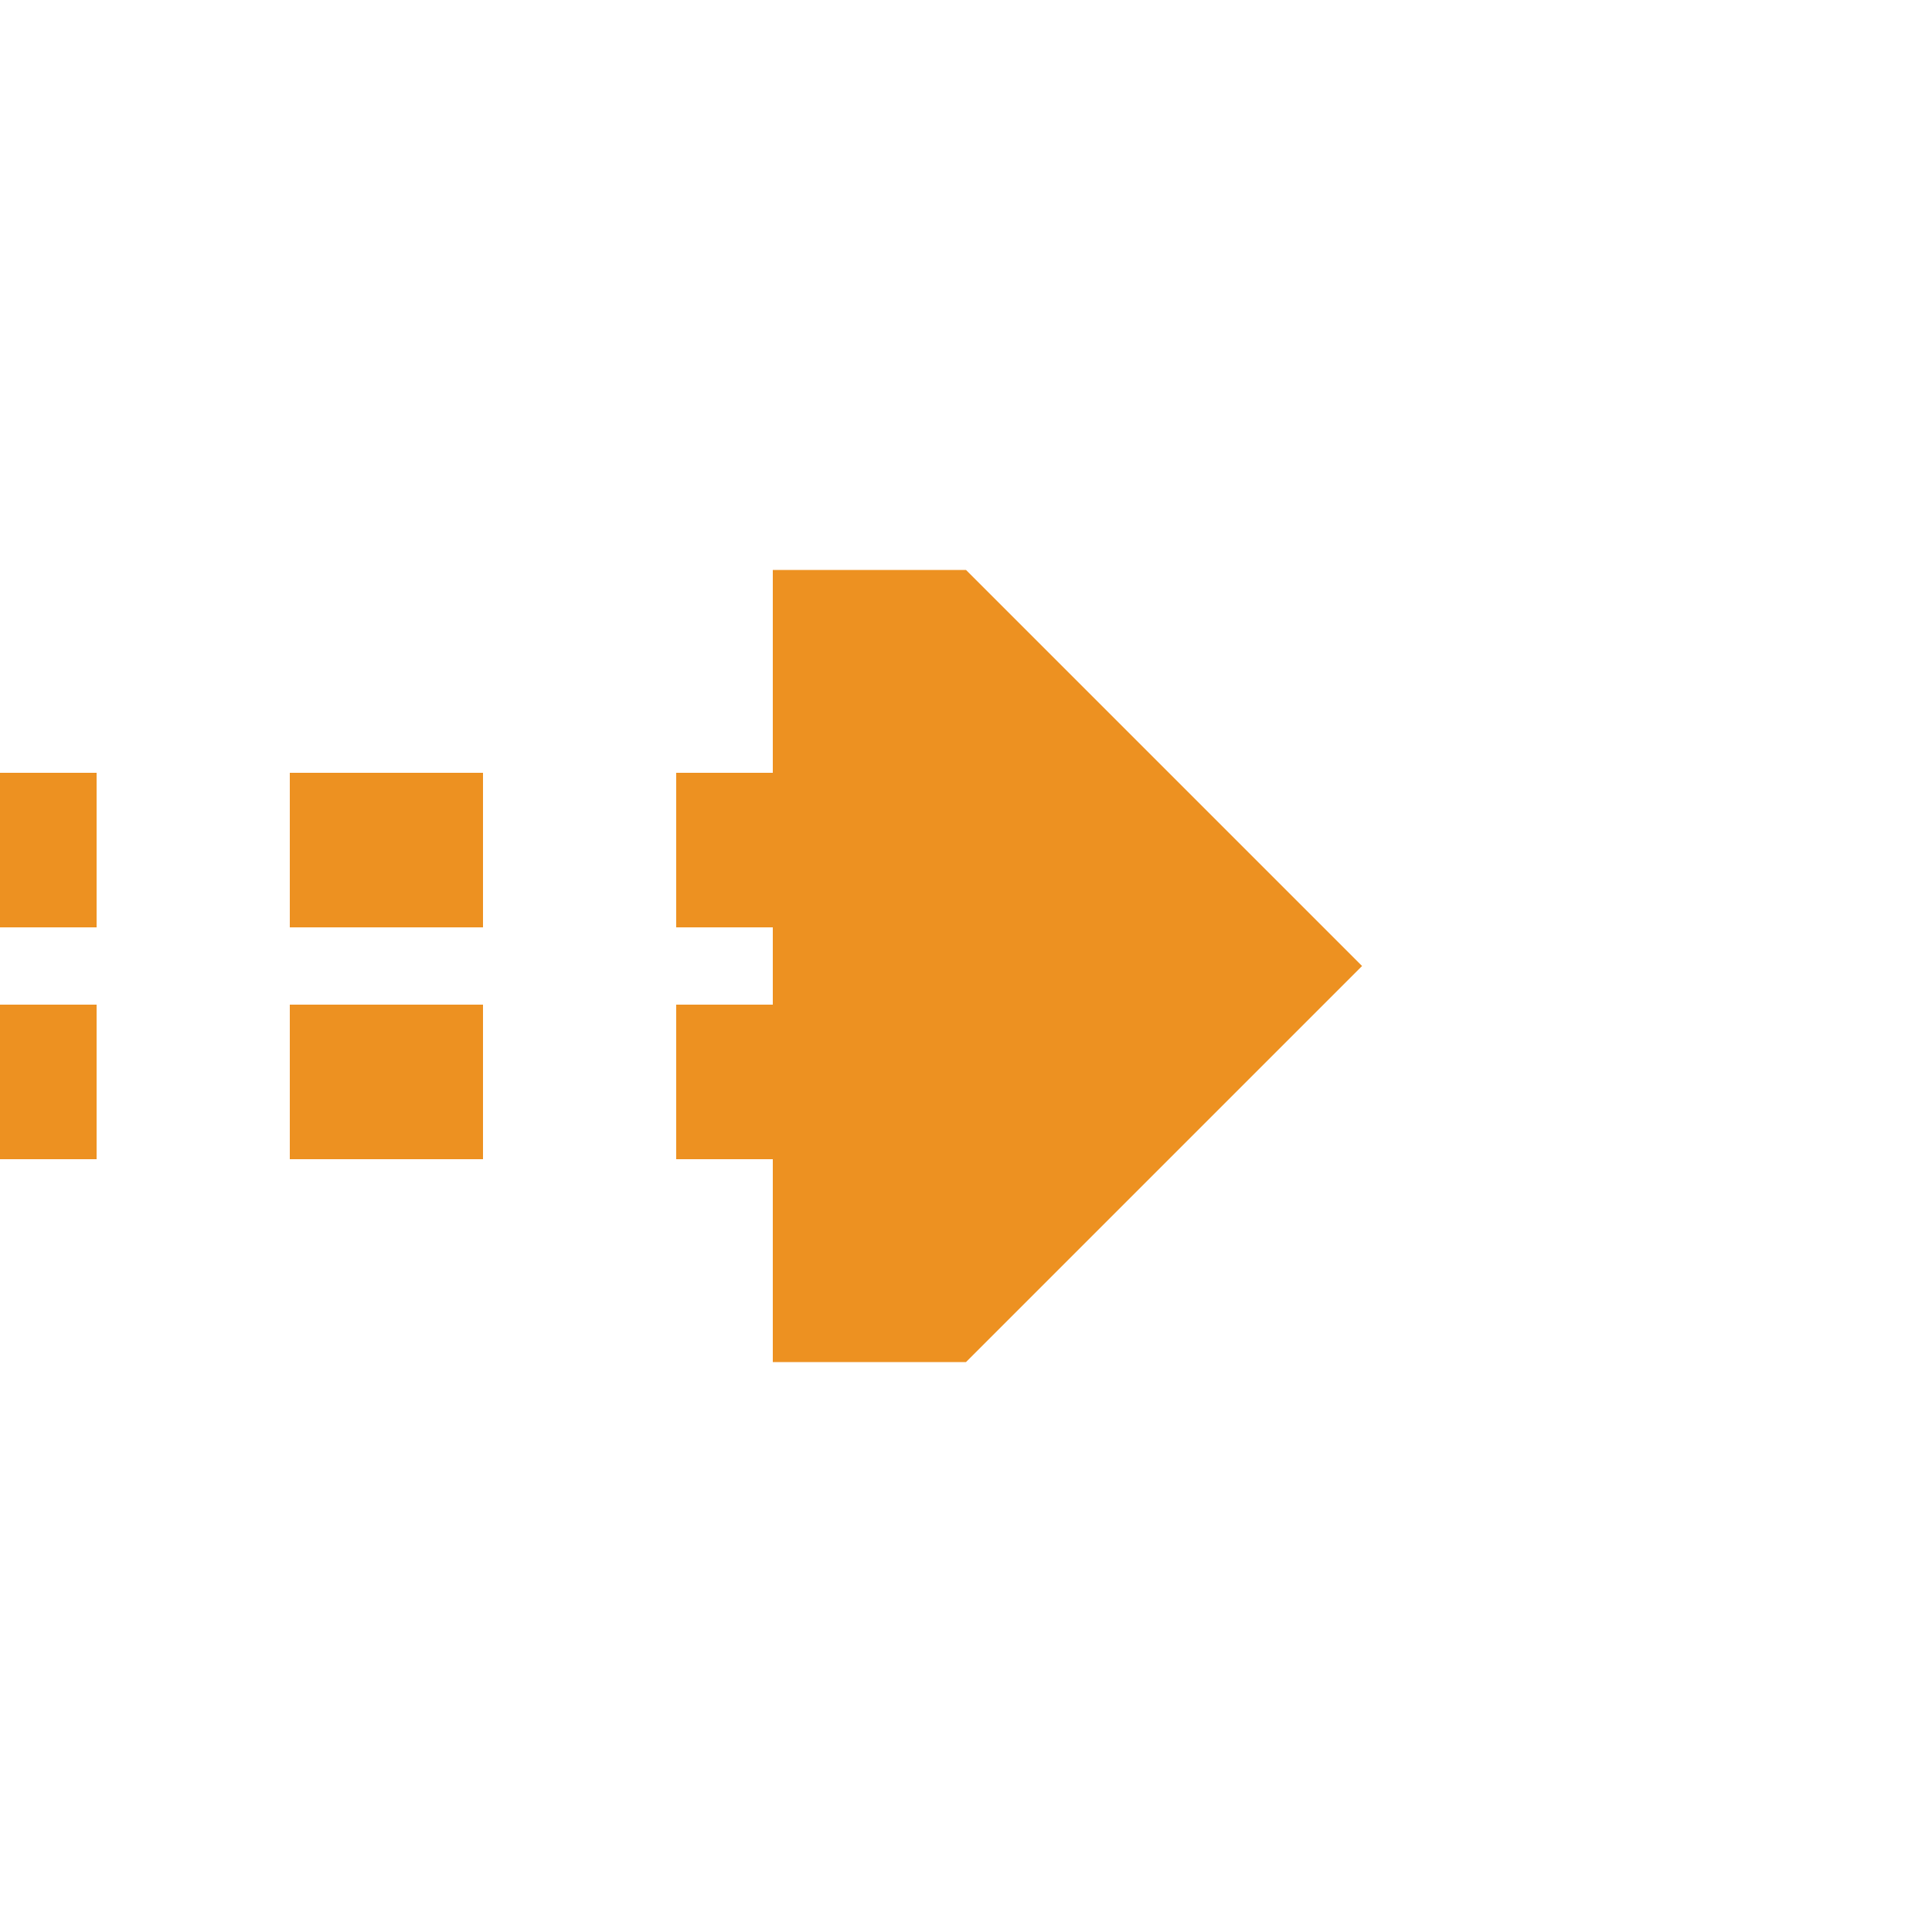
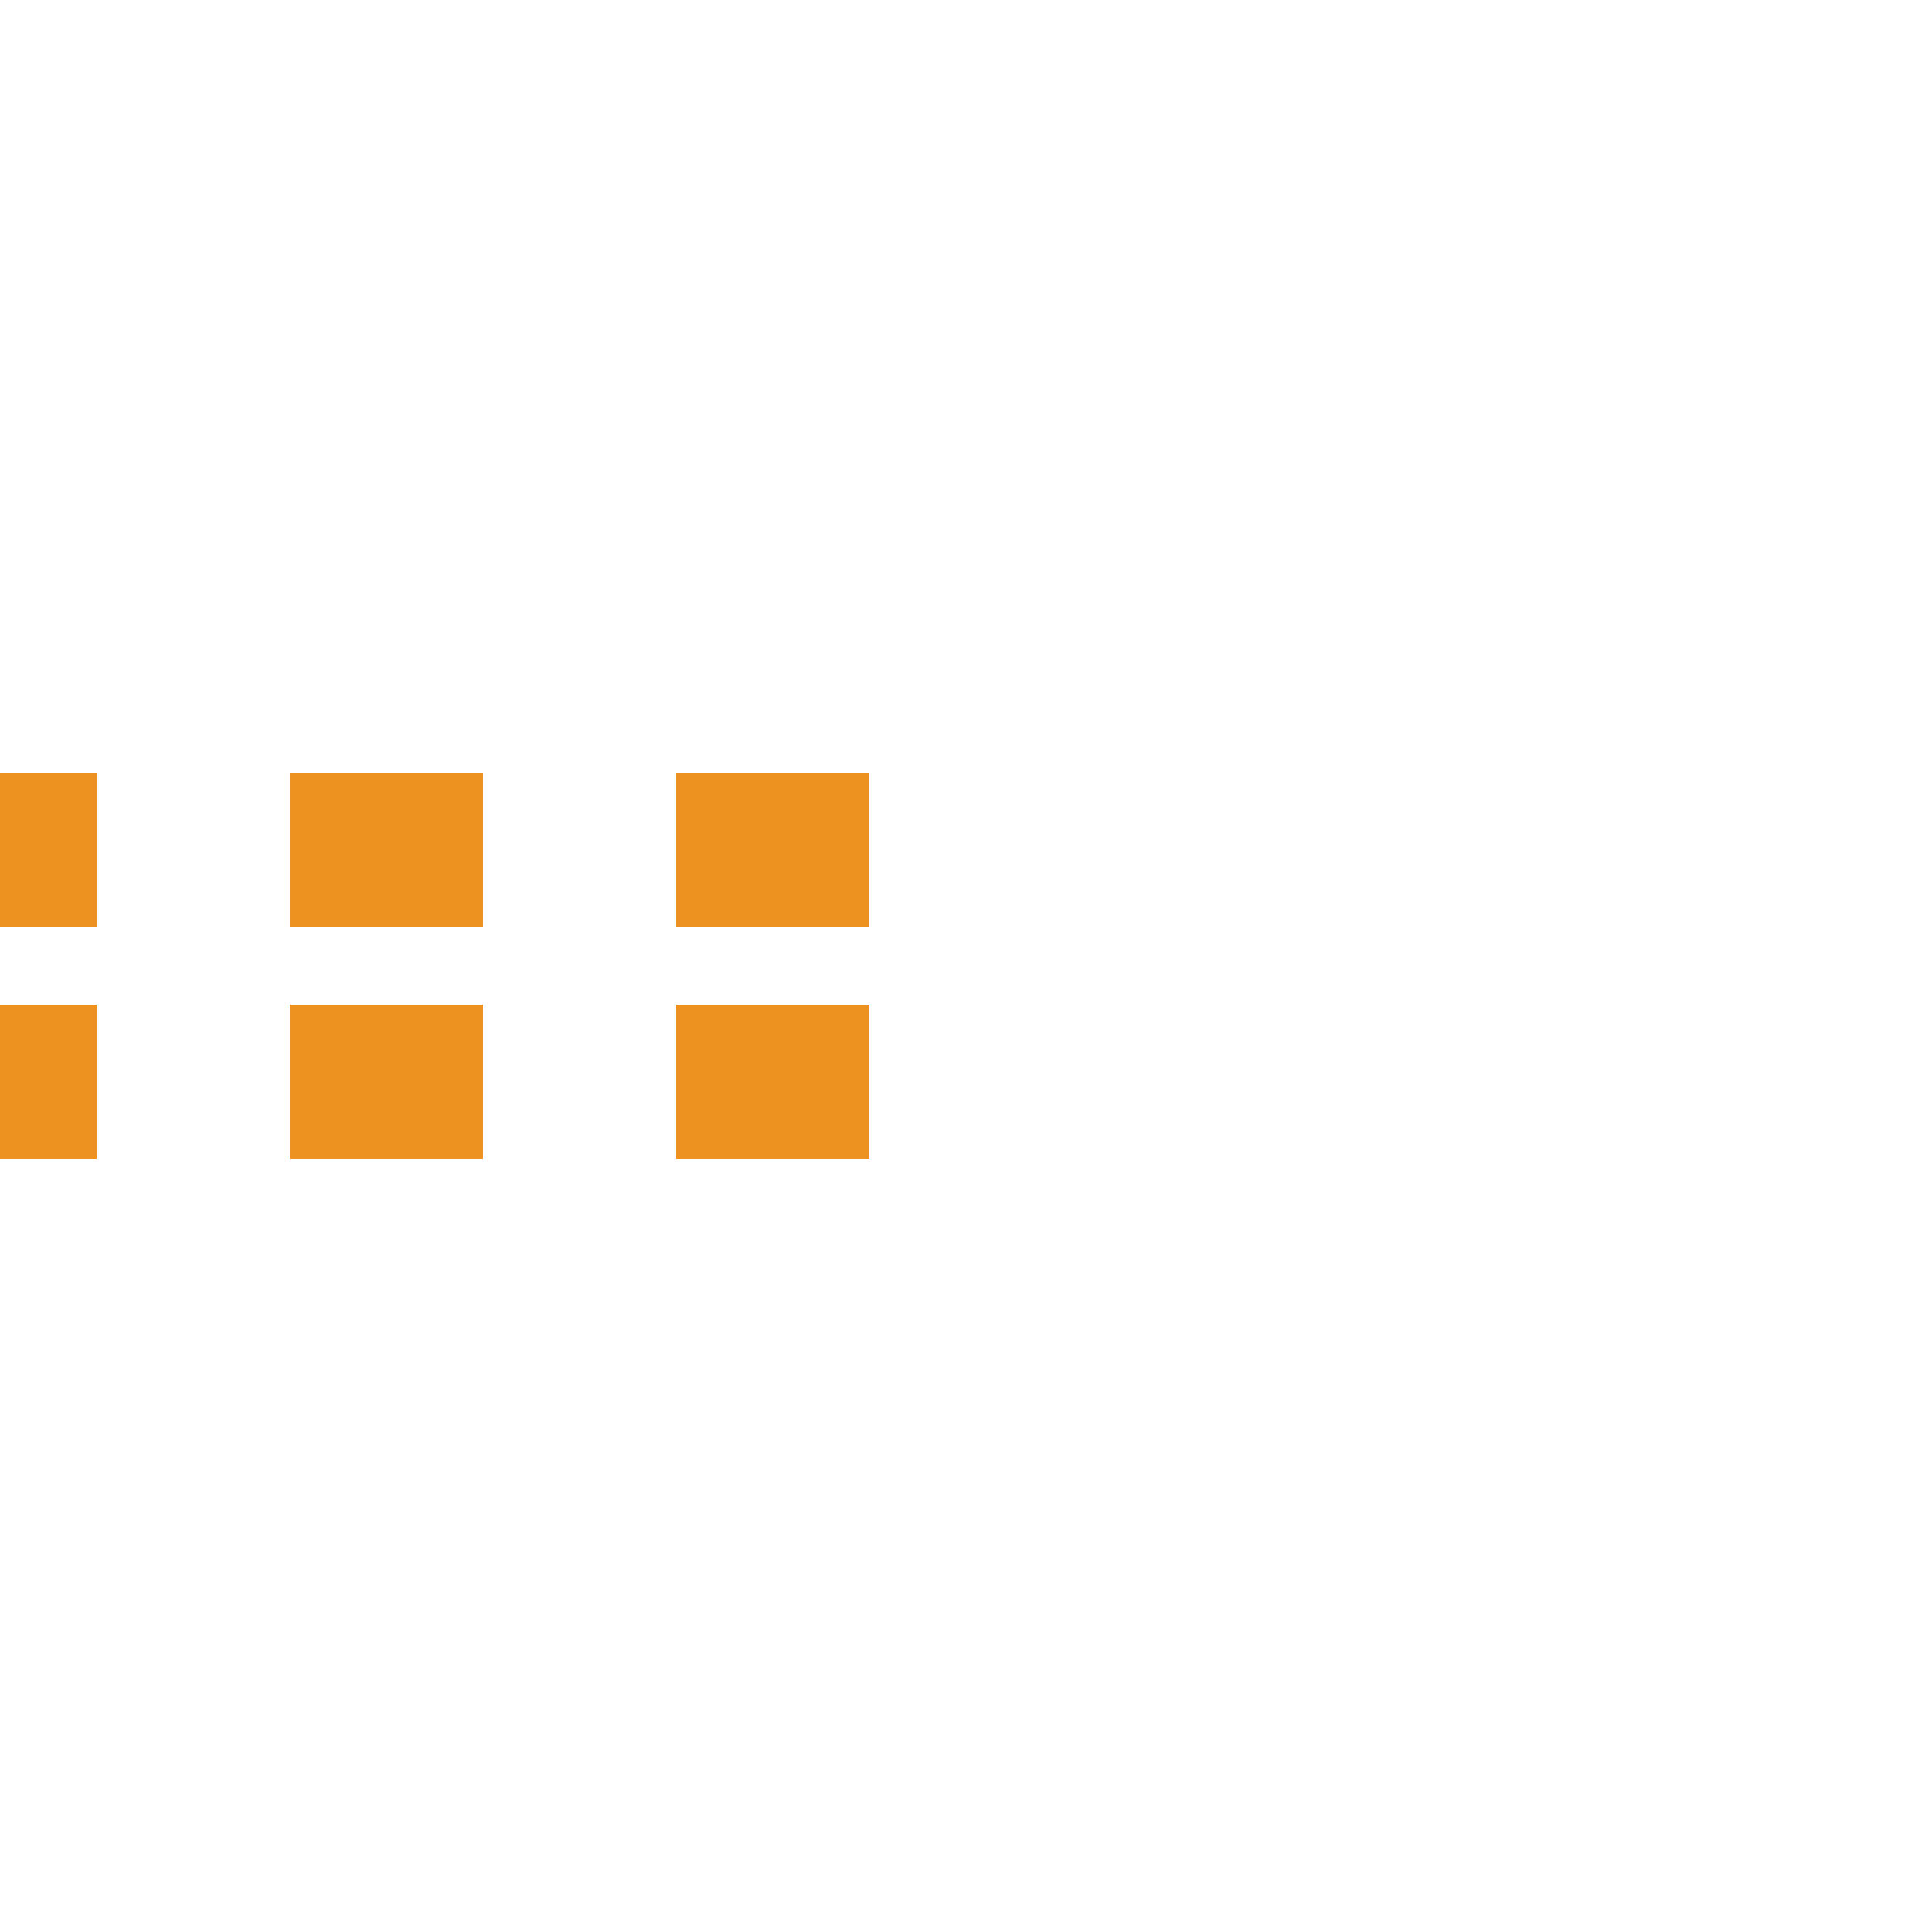
<svg xmlns="http://www.w3.org/2000/svg" width="500" height="500">
  <title>tCONTfq carrot</title>
  <path stroke="#ED9121" d="M -25,220 H 225 m 0,60 H 0" stroke-width="40" stroke-dasharray="50" />
-   <path fill="#ED9121" d="M 352.5,250 250,147.5 h -50 v 205 h 50" />
</svg>